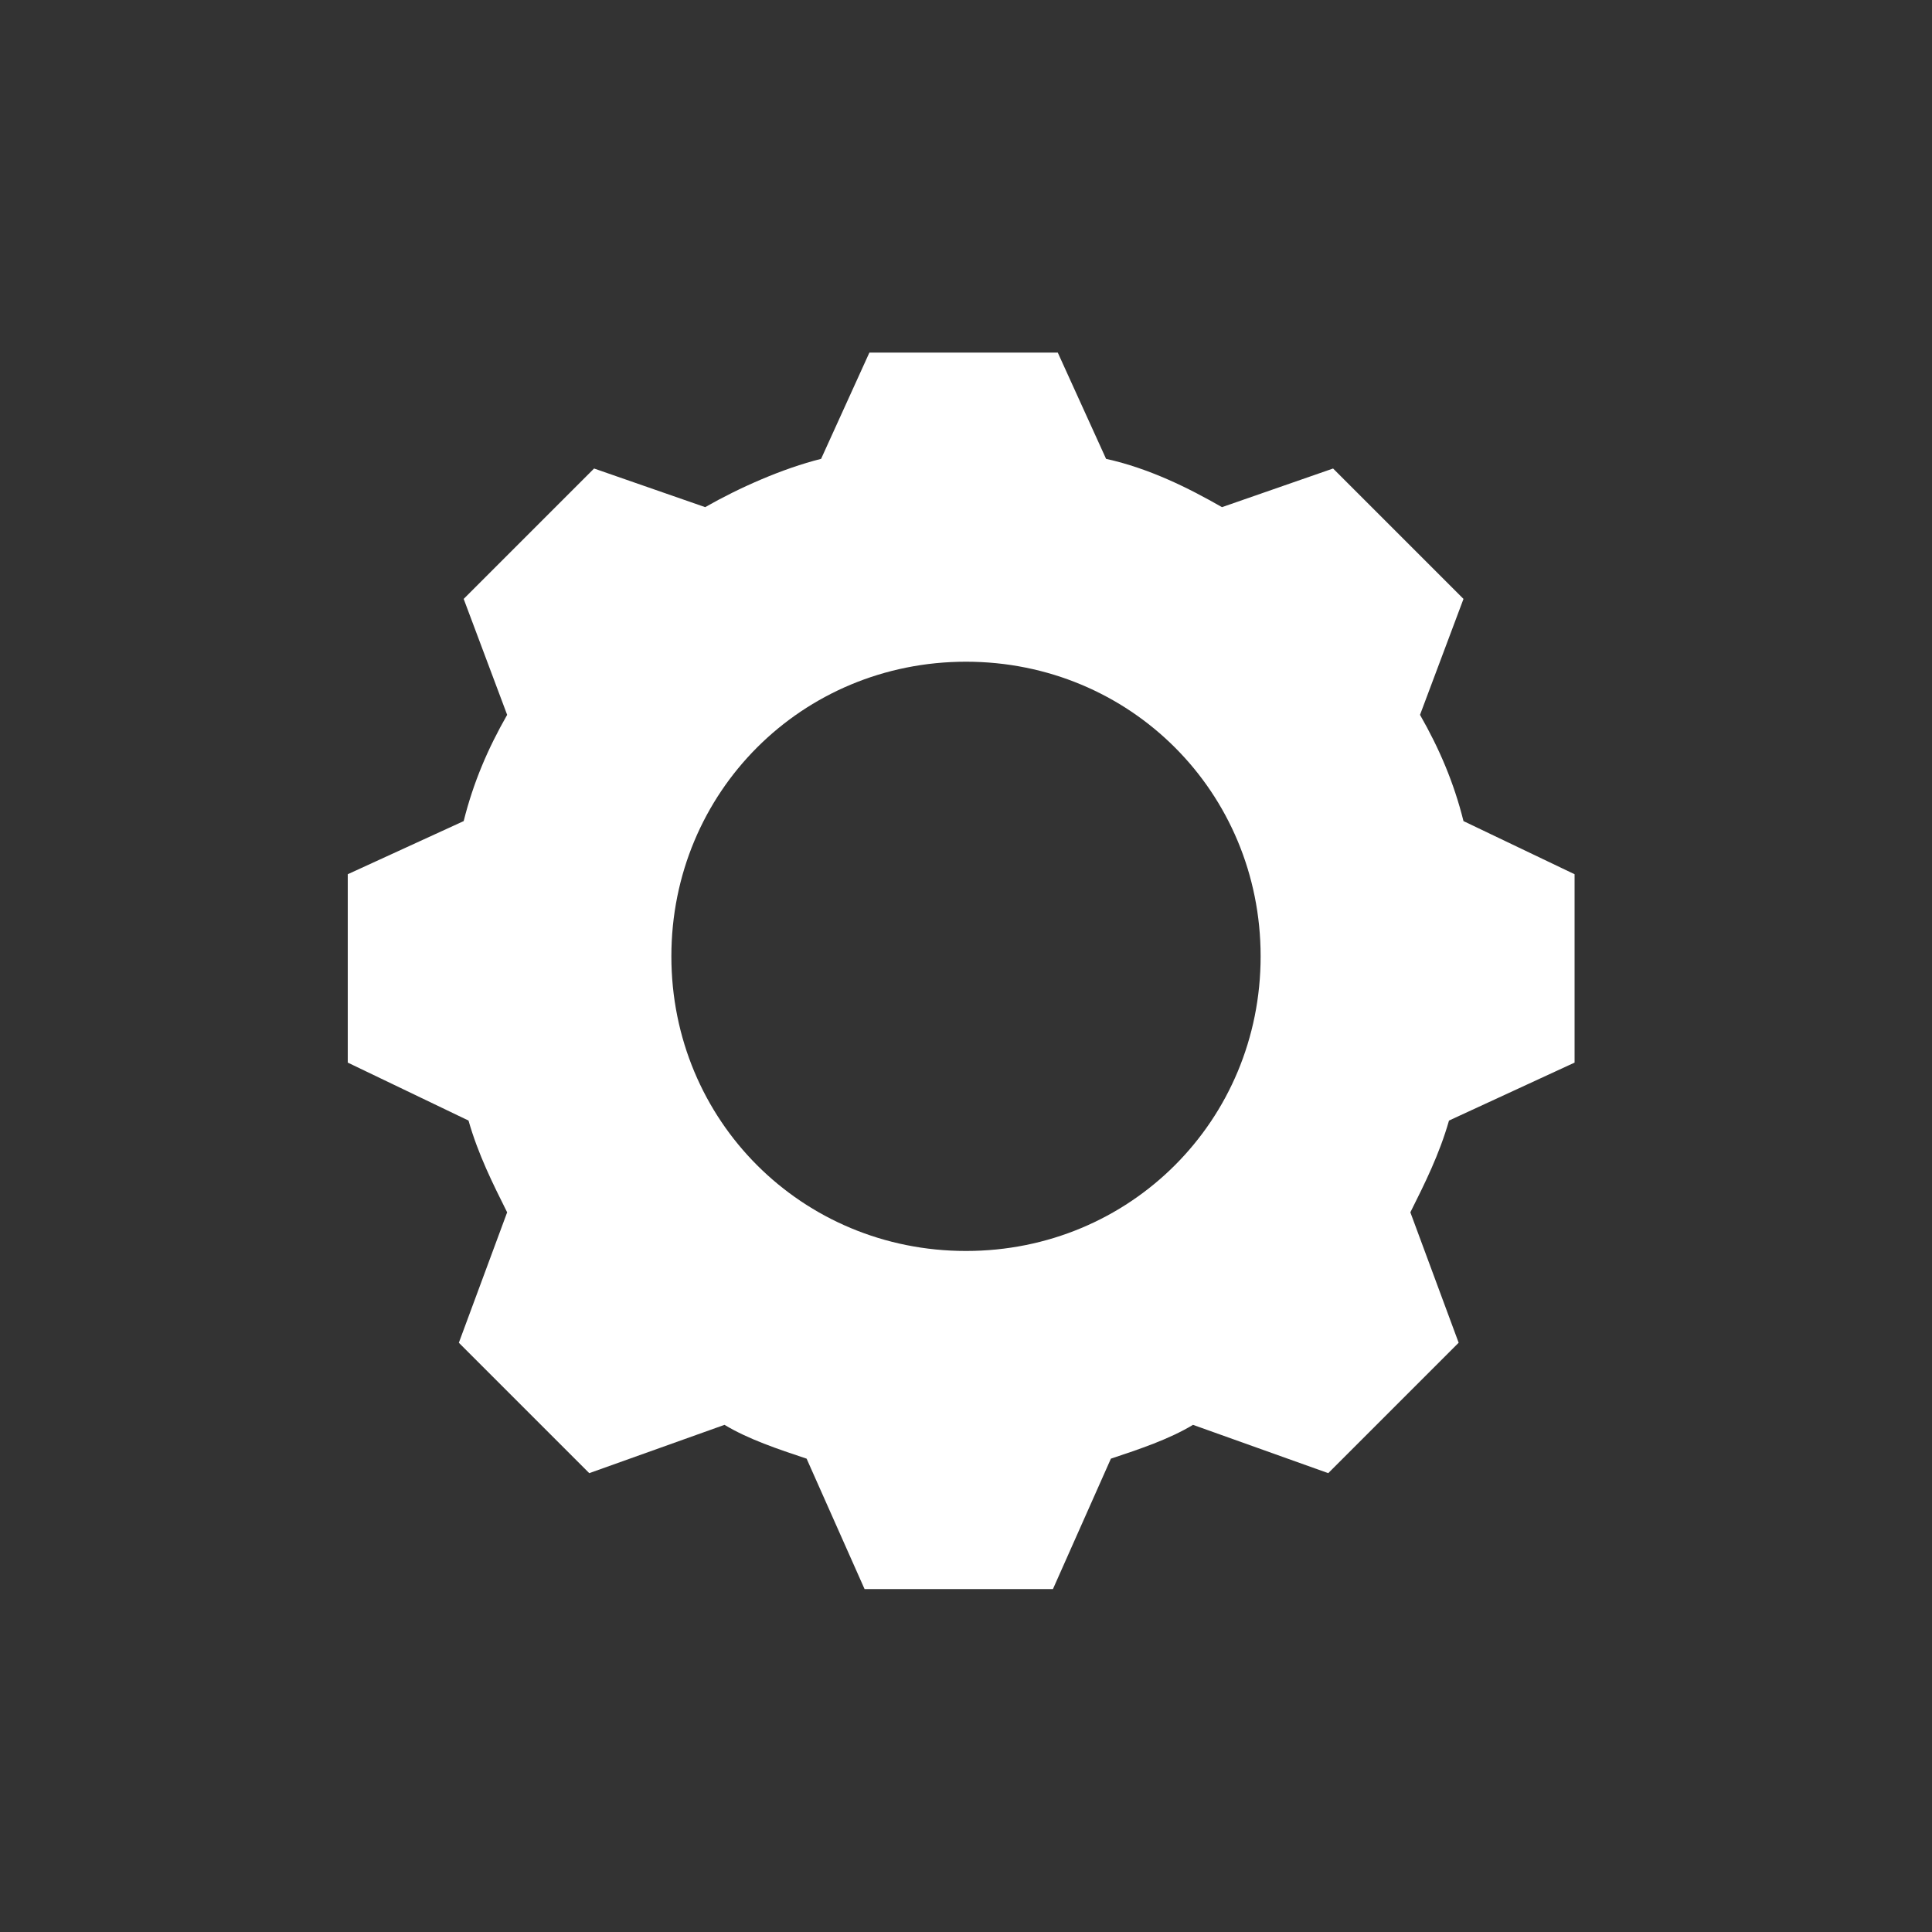
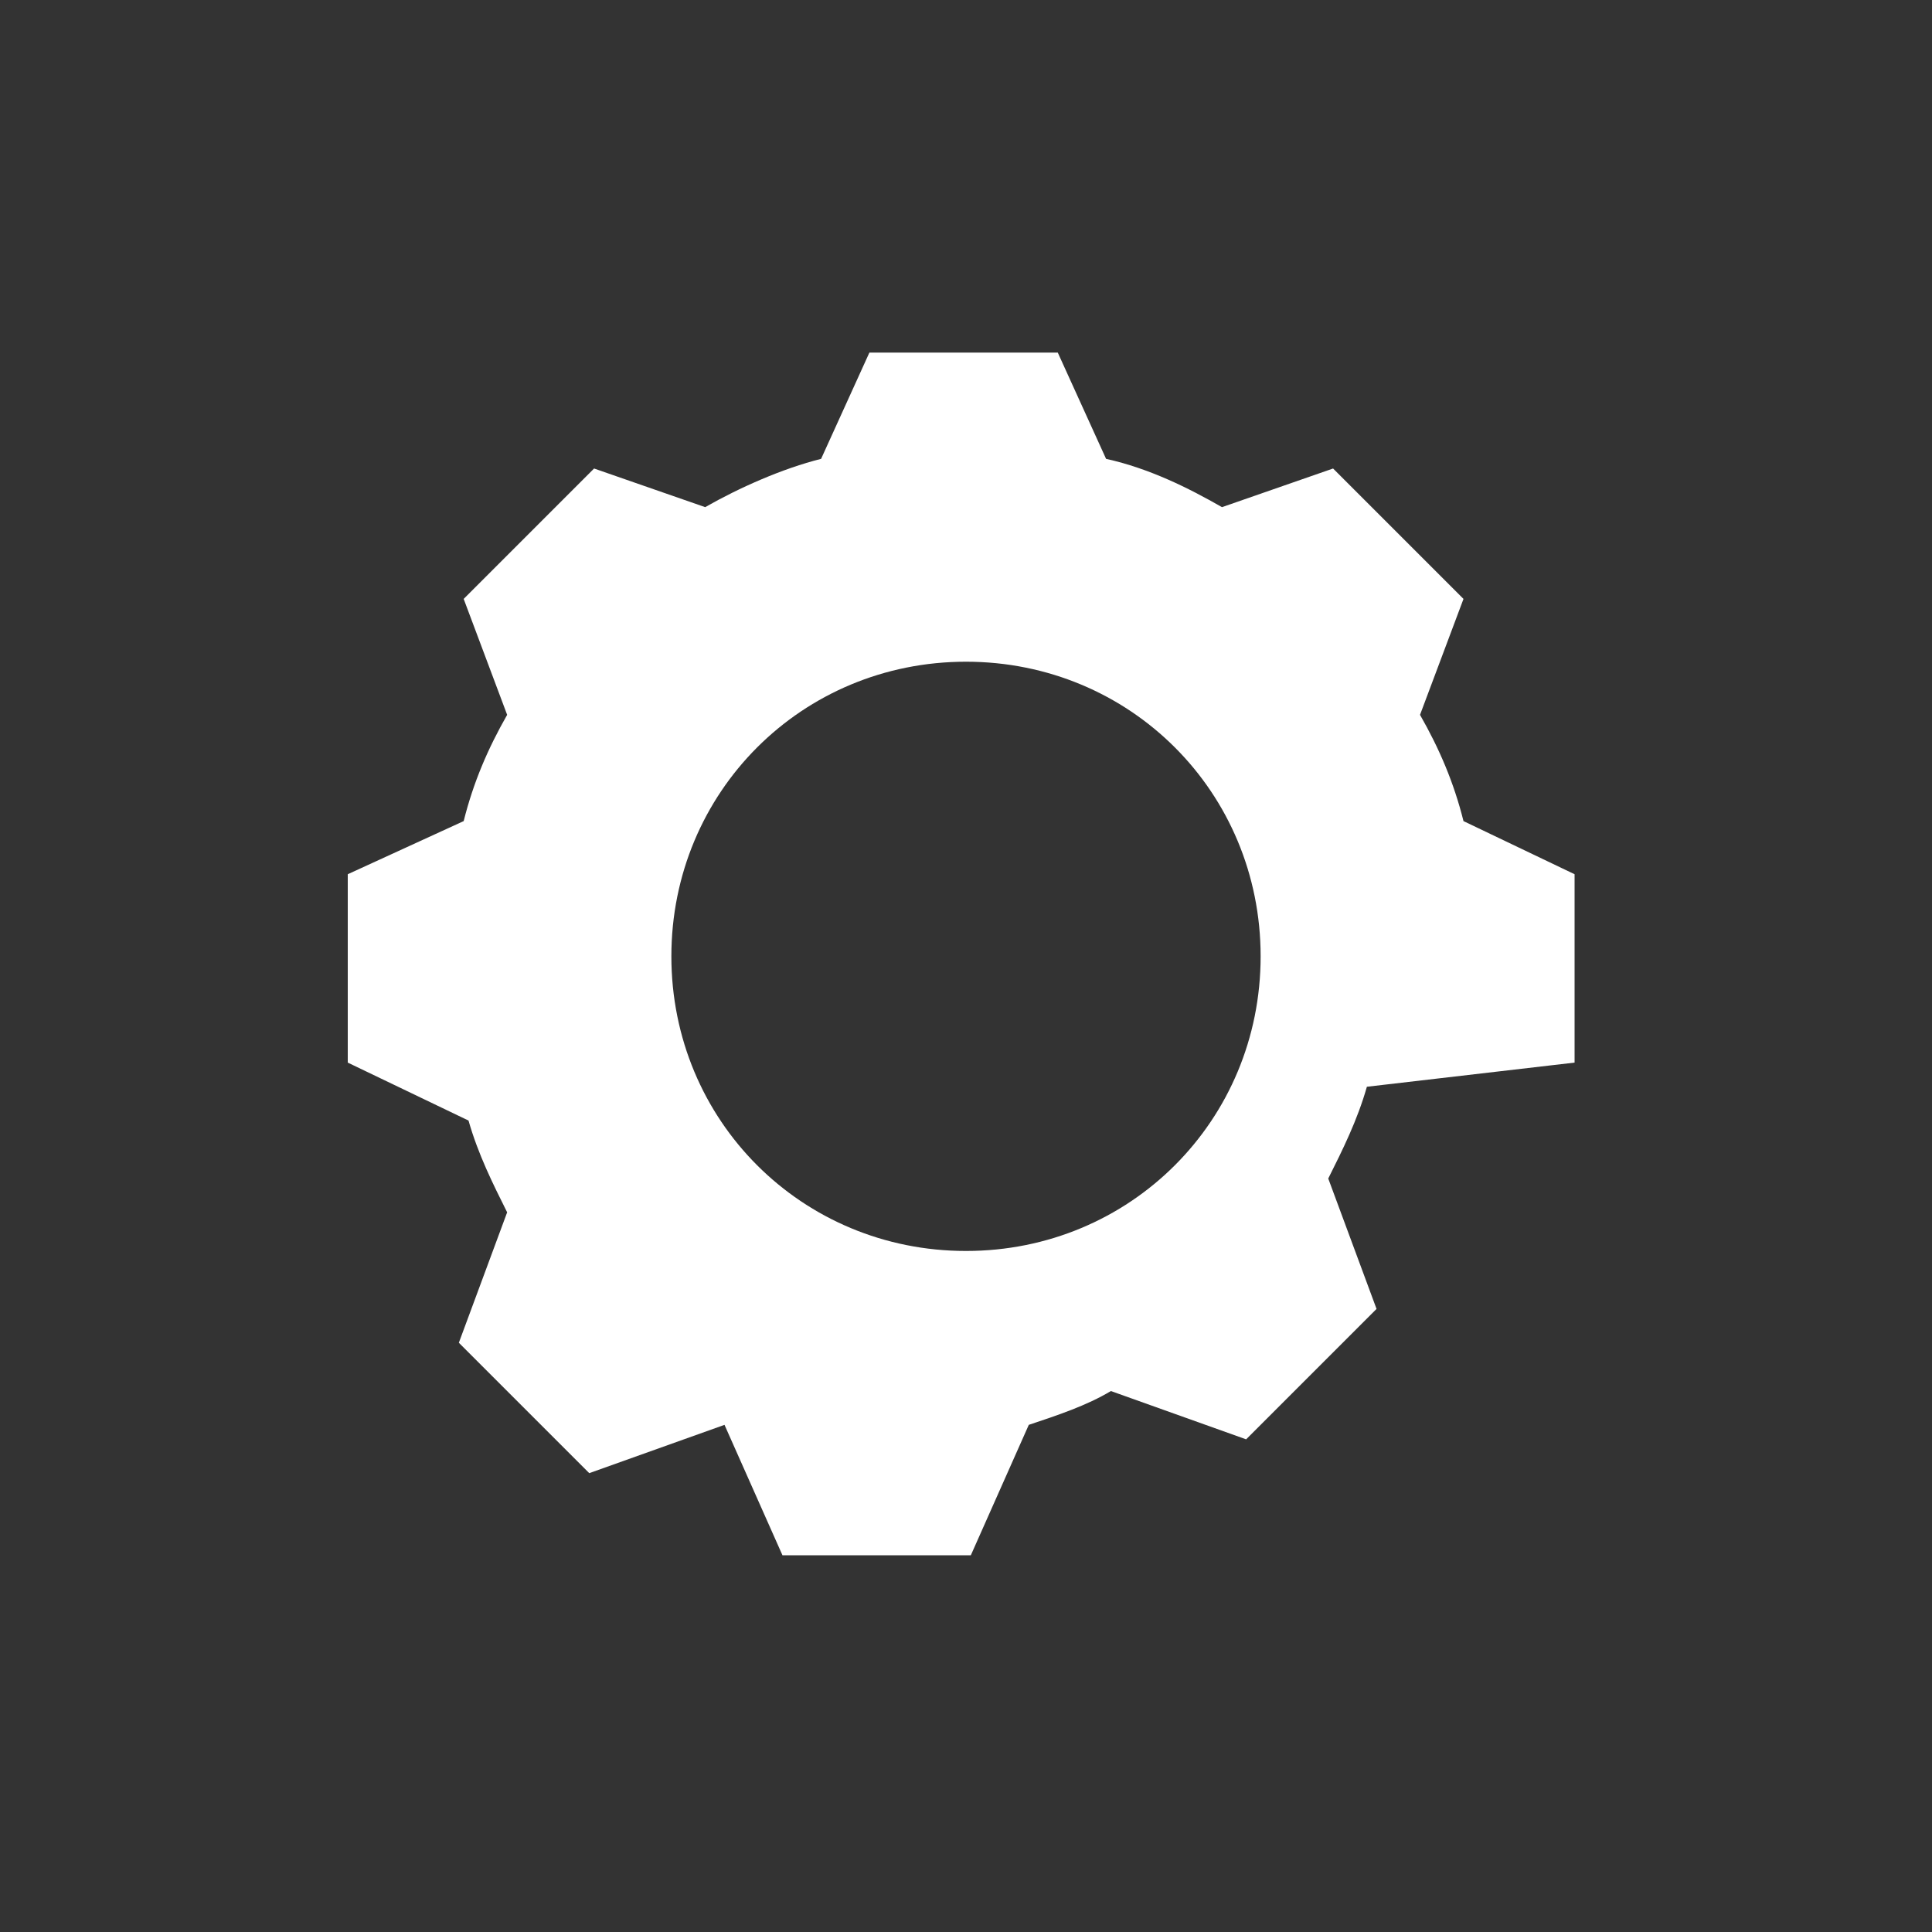
<svg xmlns="http://www.w3.org/2000/svg" version="1.1" baseProfile="tiny" id="Layer_1" x="0px" y="0px" viewBox="0 0 40 40" overflow="visible" xml:space="preserve">
  <rect x="0" y="0" width="40" height="40" fill="#333333" stroke="none" />
-   <path fill="#FFFFFF" d="M32.6,22v-3.9L30.3,17c-0.2-0.8-0.5-1.5-0.9-2.2l0.9-2.4l-2.7-2.7l-2.3,0.8c-0.7-0.4-1.5-0.8-2.4-1l-1-2.2  H18l-1,2.2c-0.8,0.2-1.7,0.6-2.4,1l-2.3-0.8l-2.7,2.7l0.9,2.4c-0.4,0.7-0.7,1.4-0.9,2.2l-2.4,1.1V22l2.5,1.2  c0.2,0.7,0.5,1.3,0.8,1.9l-1,2.7l2.7,2.7l2.8-1c0.5,0.3,1.1,0.5,1.7,0.7l1.2,2.7h3.9l1.2-2.7c0.6-0.2,1.2-0.4,1.7-0.7l2.8,1l2.7-2.7  l-1-2.7c0.3-0.6,0.6-1.2,0.8-1.9L32.6,22z M20,25.9c-3.4,0-6.1-2.7-6.1-6.1s2.7-6.1,6.1-6.1s6.1,2.7,6.1,6.1S23.4,25.9,20,25.9z" />
+   <path fill="#FFFFFF" d="M32.6,22v-3.9L30.3,17c-0.2-0.8-0.5-1.5-0.9-2.2l0.9-2.4l-2.7-2.7l-2.3,0.8c-0.7-0.4-1.5-0.8-2.4-1l-1-2.2  H18l-1,2.2c-0.8,0.2-1.7,0.6-2.4,1l-2.3-0.8l-2.7,2.7l0.9,2.4c-0.4,0.7-0.7,1.4-0.9,2.2l-2.4,1.1V22l2.5,1.2  c0.2,0.7,0.5,1.3,0.8,1.9l-1,2.7l2.7,2.7l2.8-1l1.2,2.7h3.9l1.2-2.7c0.6-0.2,1.2-0.4,1.7-0.7l2.8,1l2.7-2.7  l-1-2.7c0.3-0.6,0.6-1.2,0.8-1.9L32.6,22z M20,25.9c-3.4,0-6.1-2.7-6.1-6.1s2.7-6.1,6.1-6.1s6.1,2.7,6.1,6.1S23.4,25.9,20,25.9z" />
</svg>